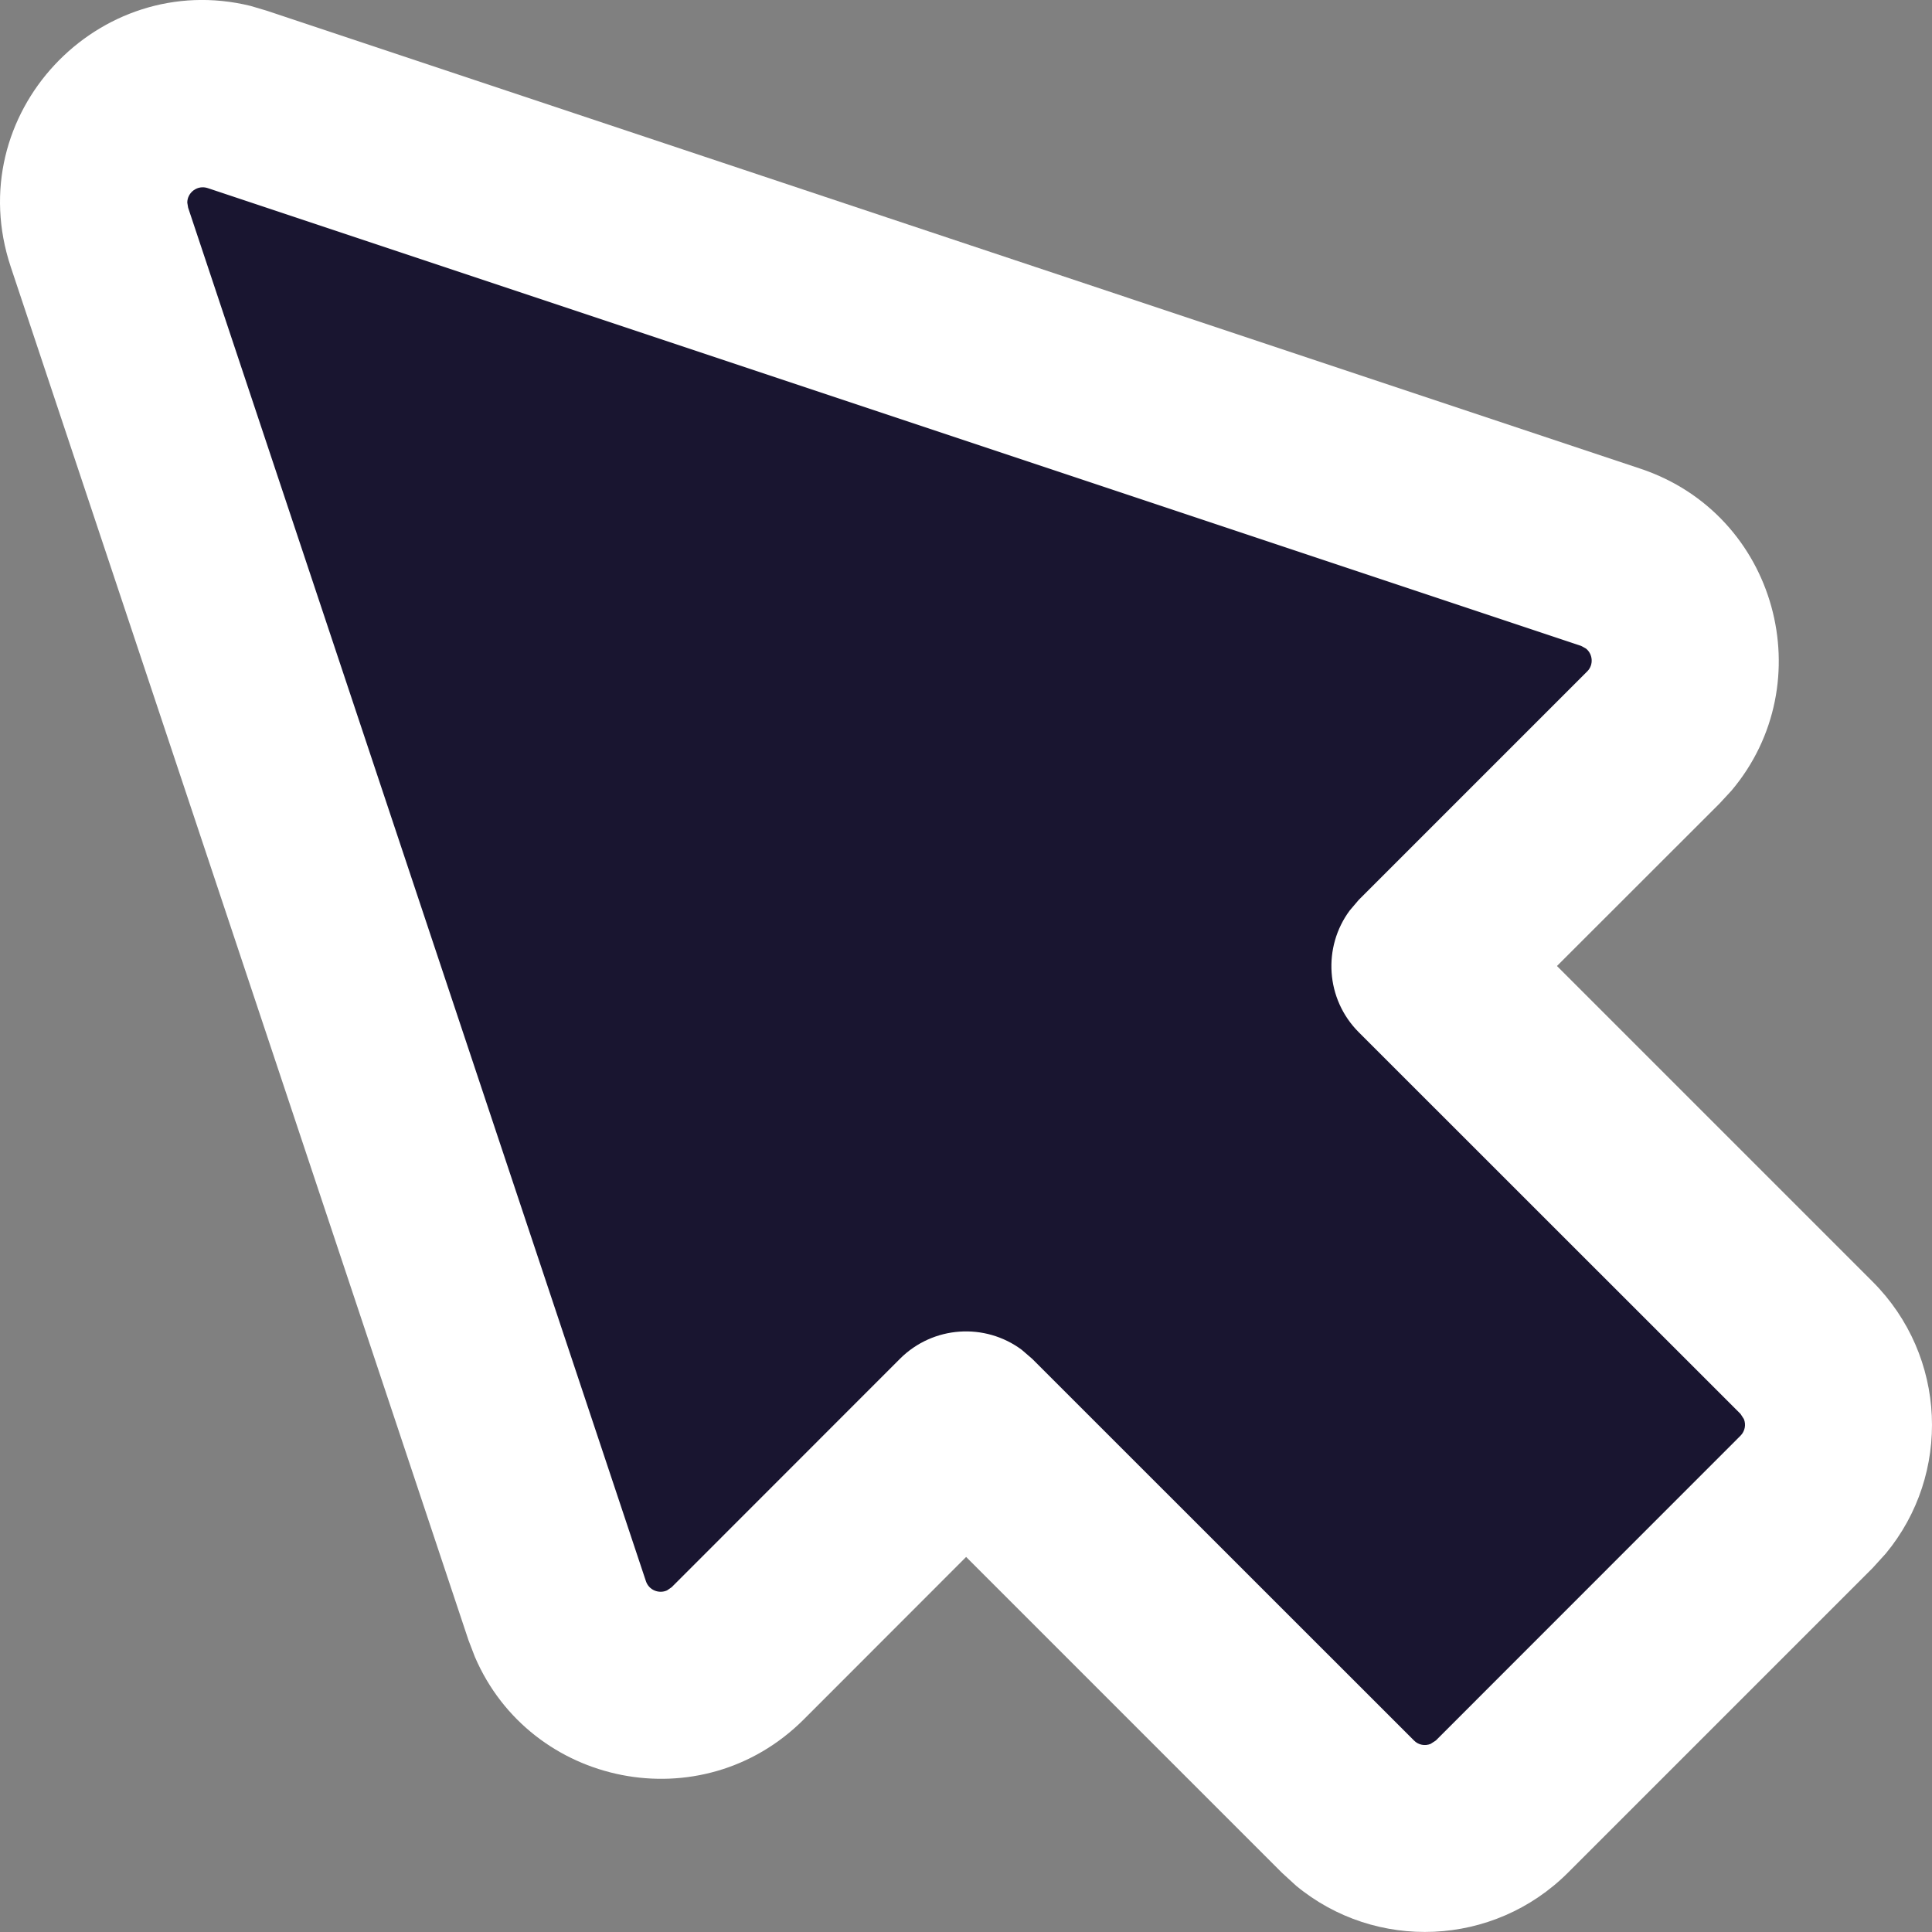
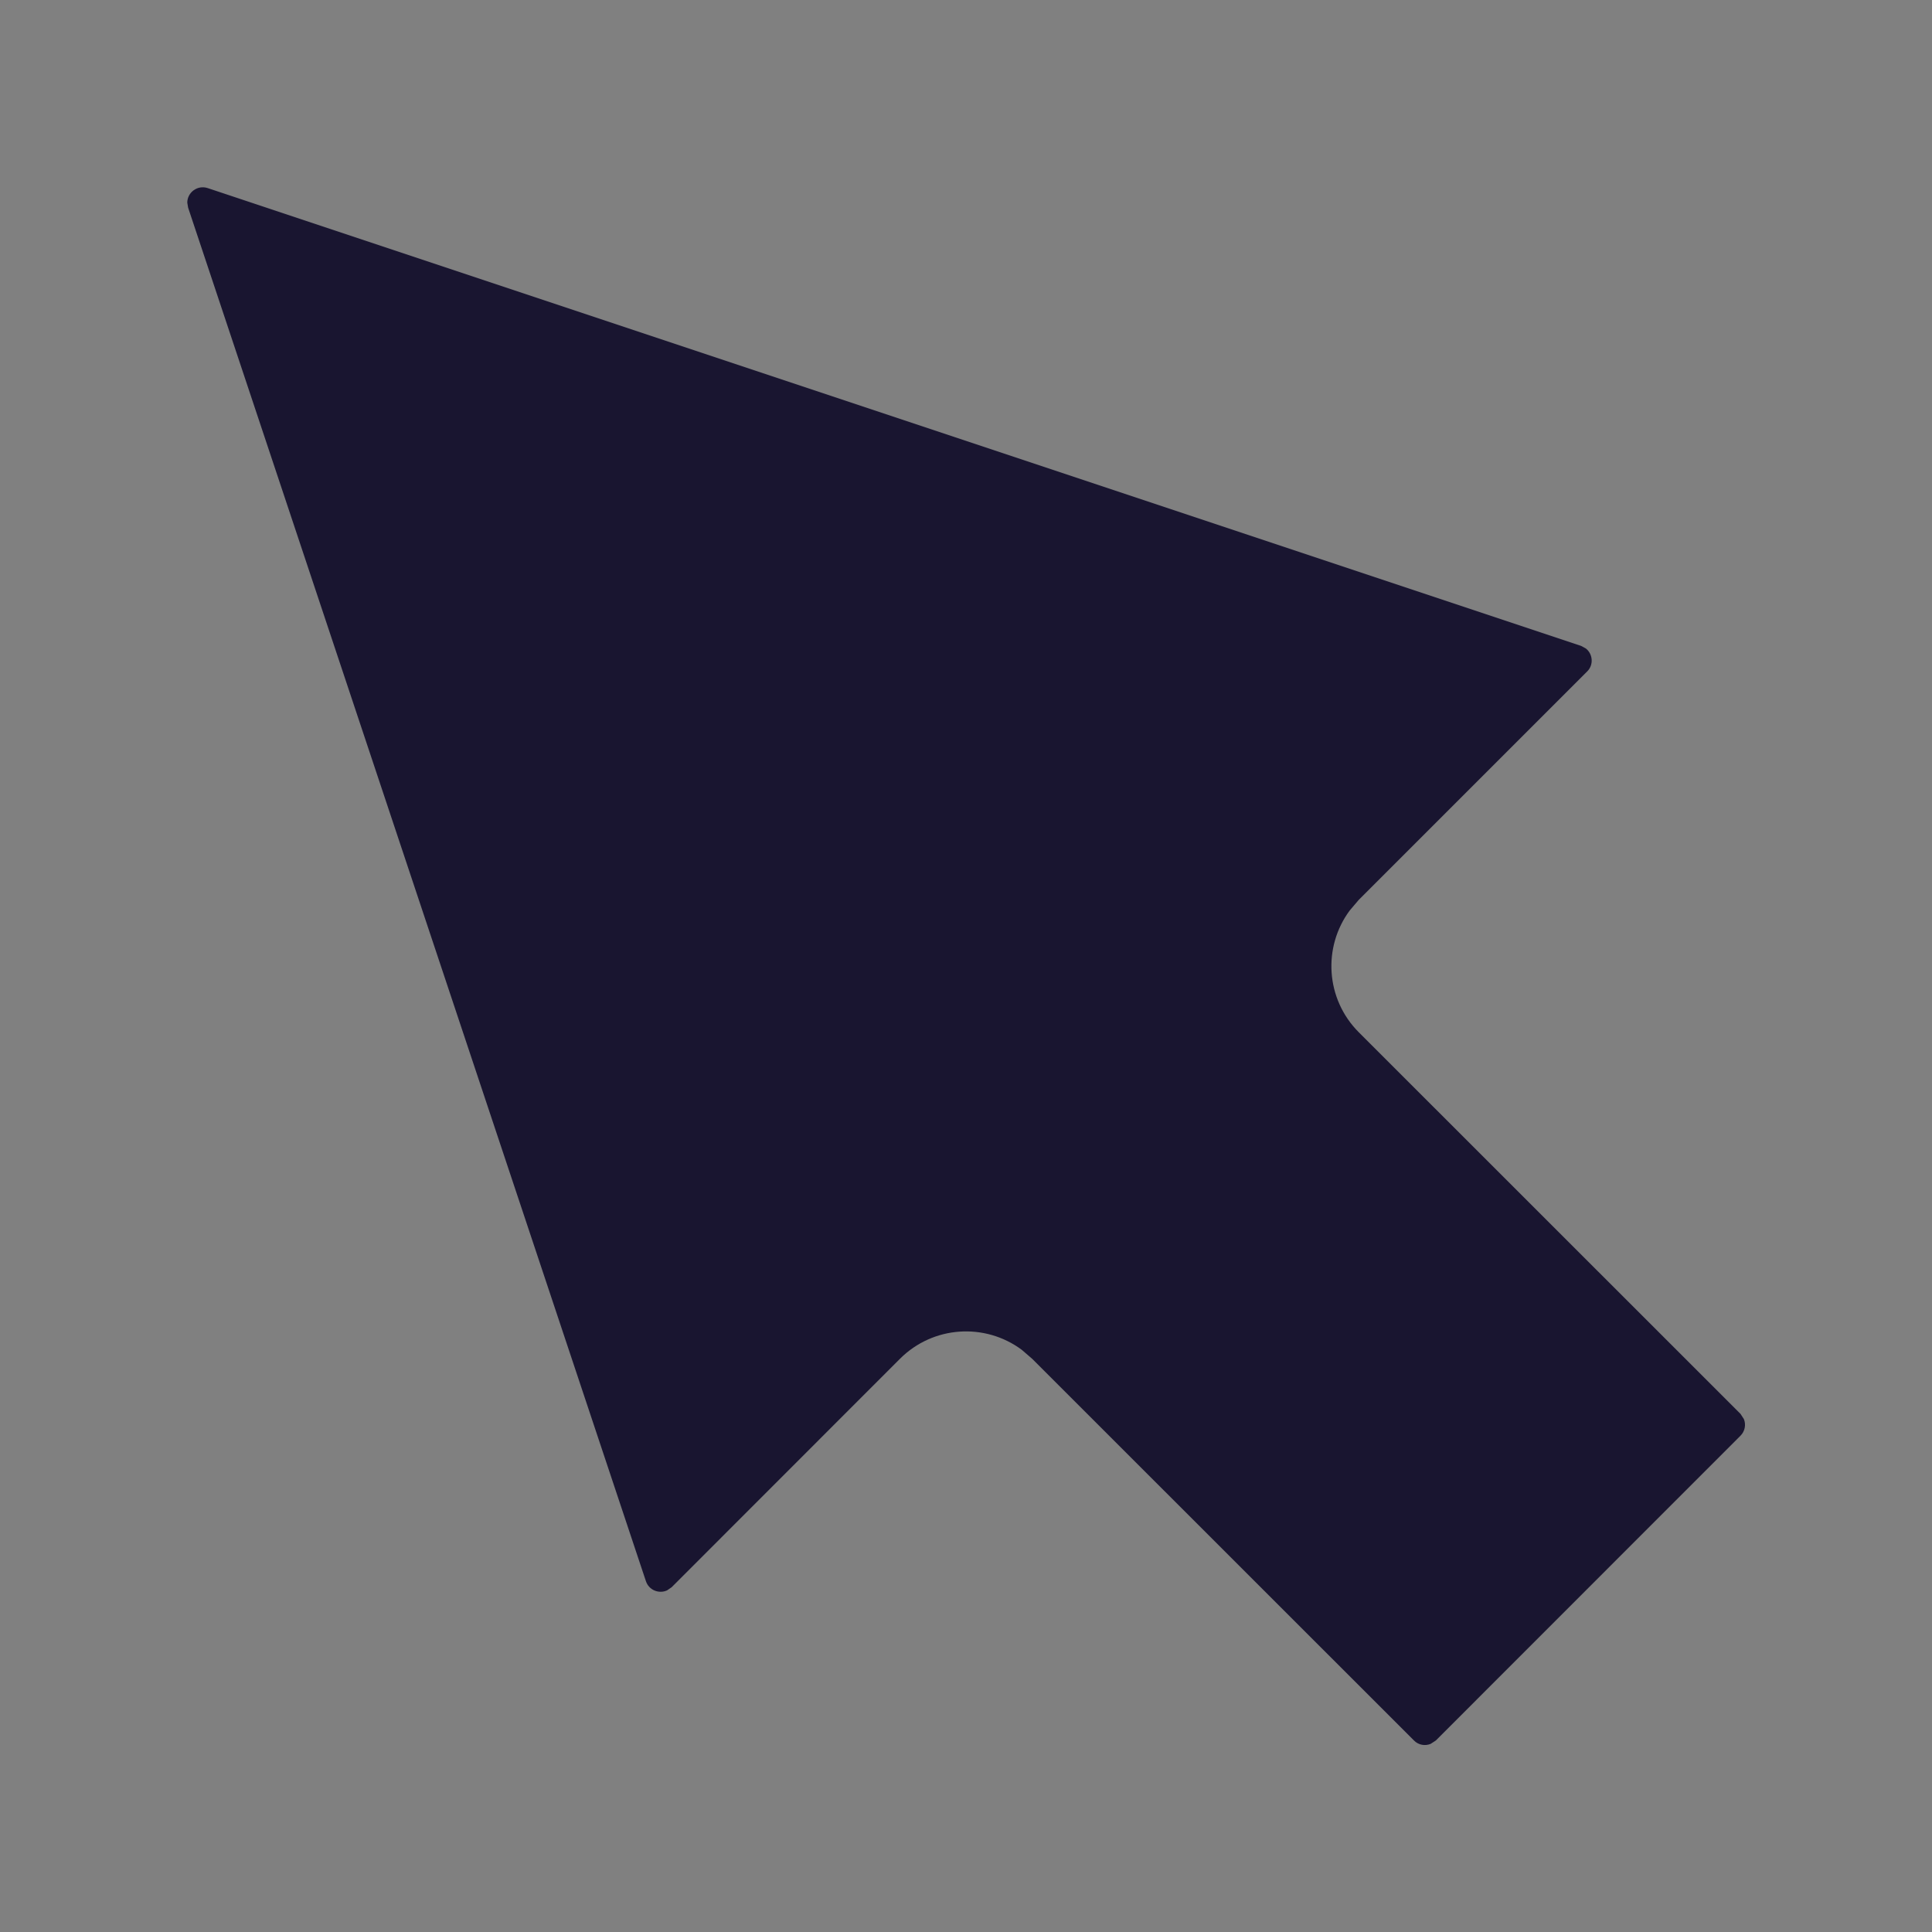
<svg xmlns="http://www.w3.org/2000/svg" width="16" height="16" viewBox="0 0 16 16" fill="none">
  <rect x="0" y="0" width="16" height="16" fill="#808080" stroke="none" />
-   <path d="M0.089 2.21C-0.333 0.944 0.815 -0.261 2.075 0.049L2.21 0.089L13.584 3.881C14.719 4.259 15.091 5.657 14.339 6.548L14.239 6.656L12.894 8L15.508 10.614C16.125 11.231 16.162 12.208 15.617 12.866L15.508 12.986L12.986 15.508C12.369 16.125 11.392 16.161 10.734 15.617L10.615 15.508L8.001 12.894L6.657 14.239C5.81 15.086 4.393 14.793 3.933 13.722L3.88 13.584L0.089 2.21Z" fill="white" />
  <path d="M1.721 1.558C1.634 1.529 1.551 1.595 1.551 1.678L1.558 1.72L5.349 13.094C5.374 13.17 5.458 13.201 5.524 13.171L5.562 13.145L7.453 11.253C7.728 10.978 8.158 10.953 8.461 11.178L8.548 11.253L11.71 14.414C11.747 14.452 11.802 14.461 11.848 14.442L11.891 14.414L14.414 11.89C14.451 11.853 14.461 11.798 14.442 11.752L14.414 11.709L11.252 8.548C10.978 8.273 10.953 7.843 11.178 7.54L11.252 7.453L13.144 5.561C13.2 5.506 13.191 5.416 13.134 5.371L13.094 5.349L1.721 1.558Z" fill="#191530" />
</svg>